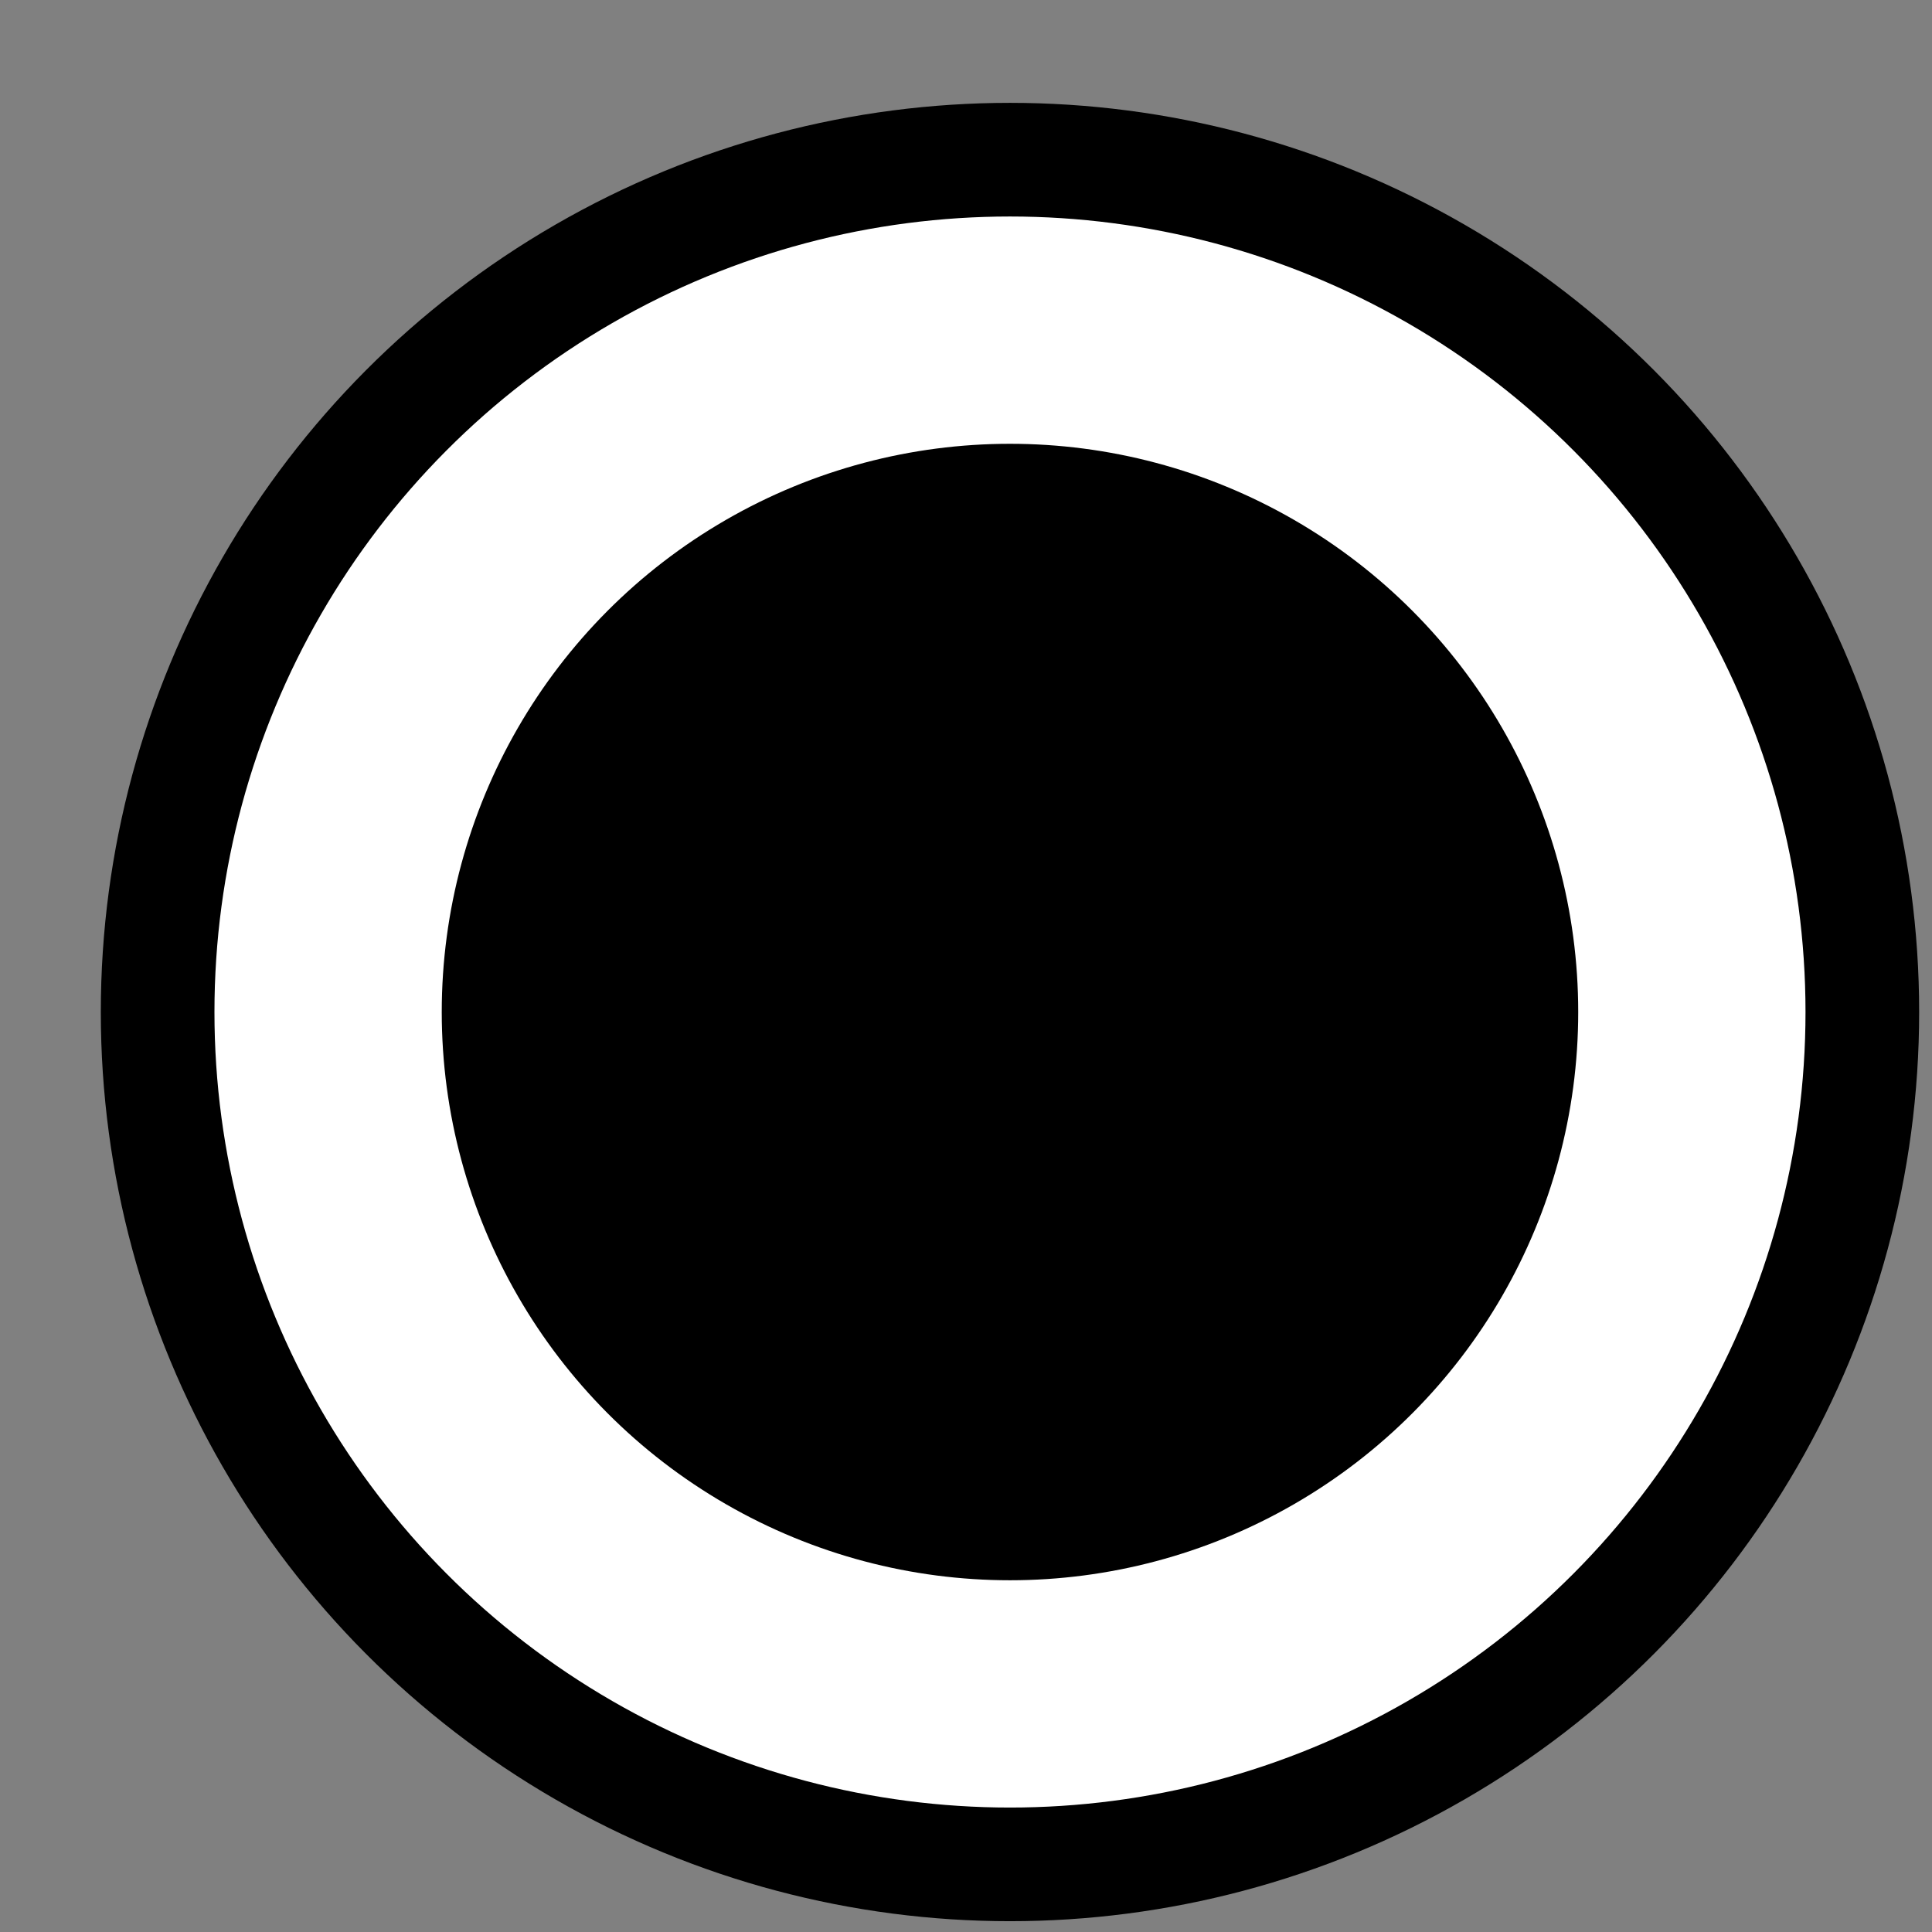
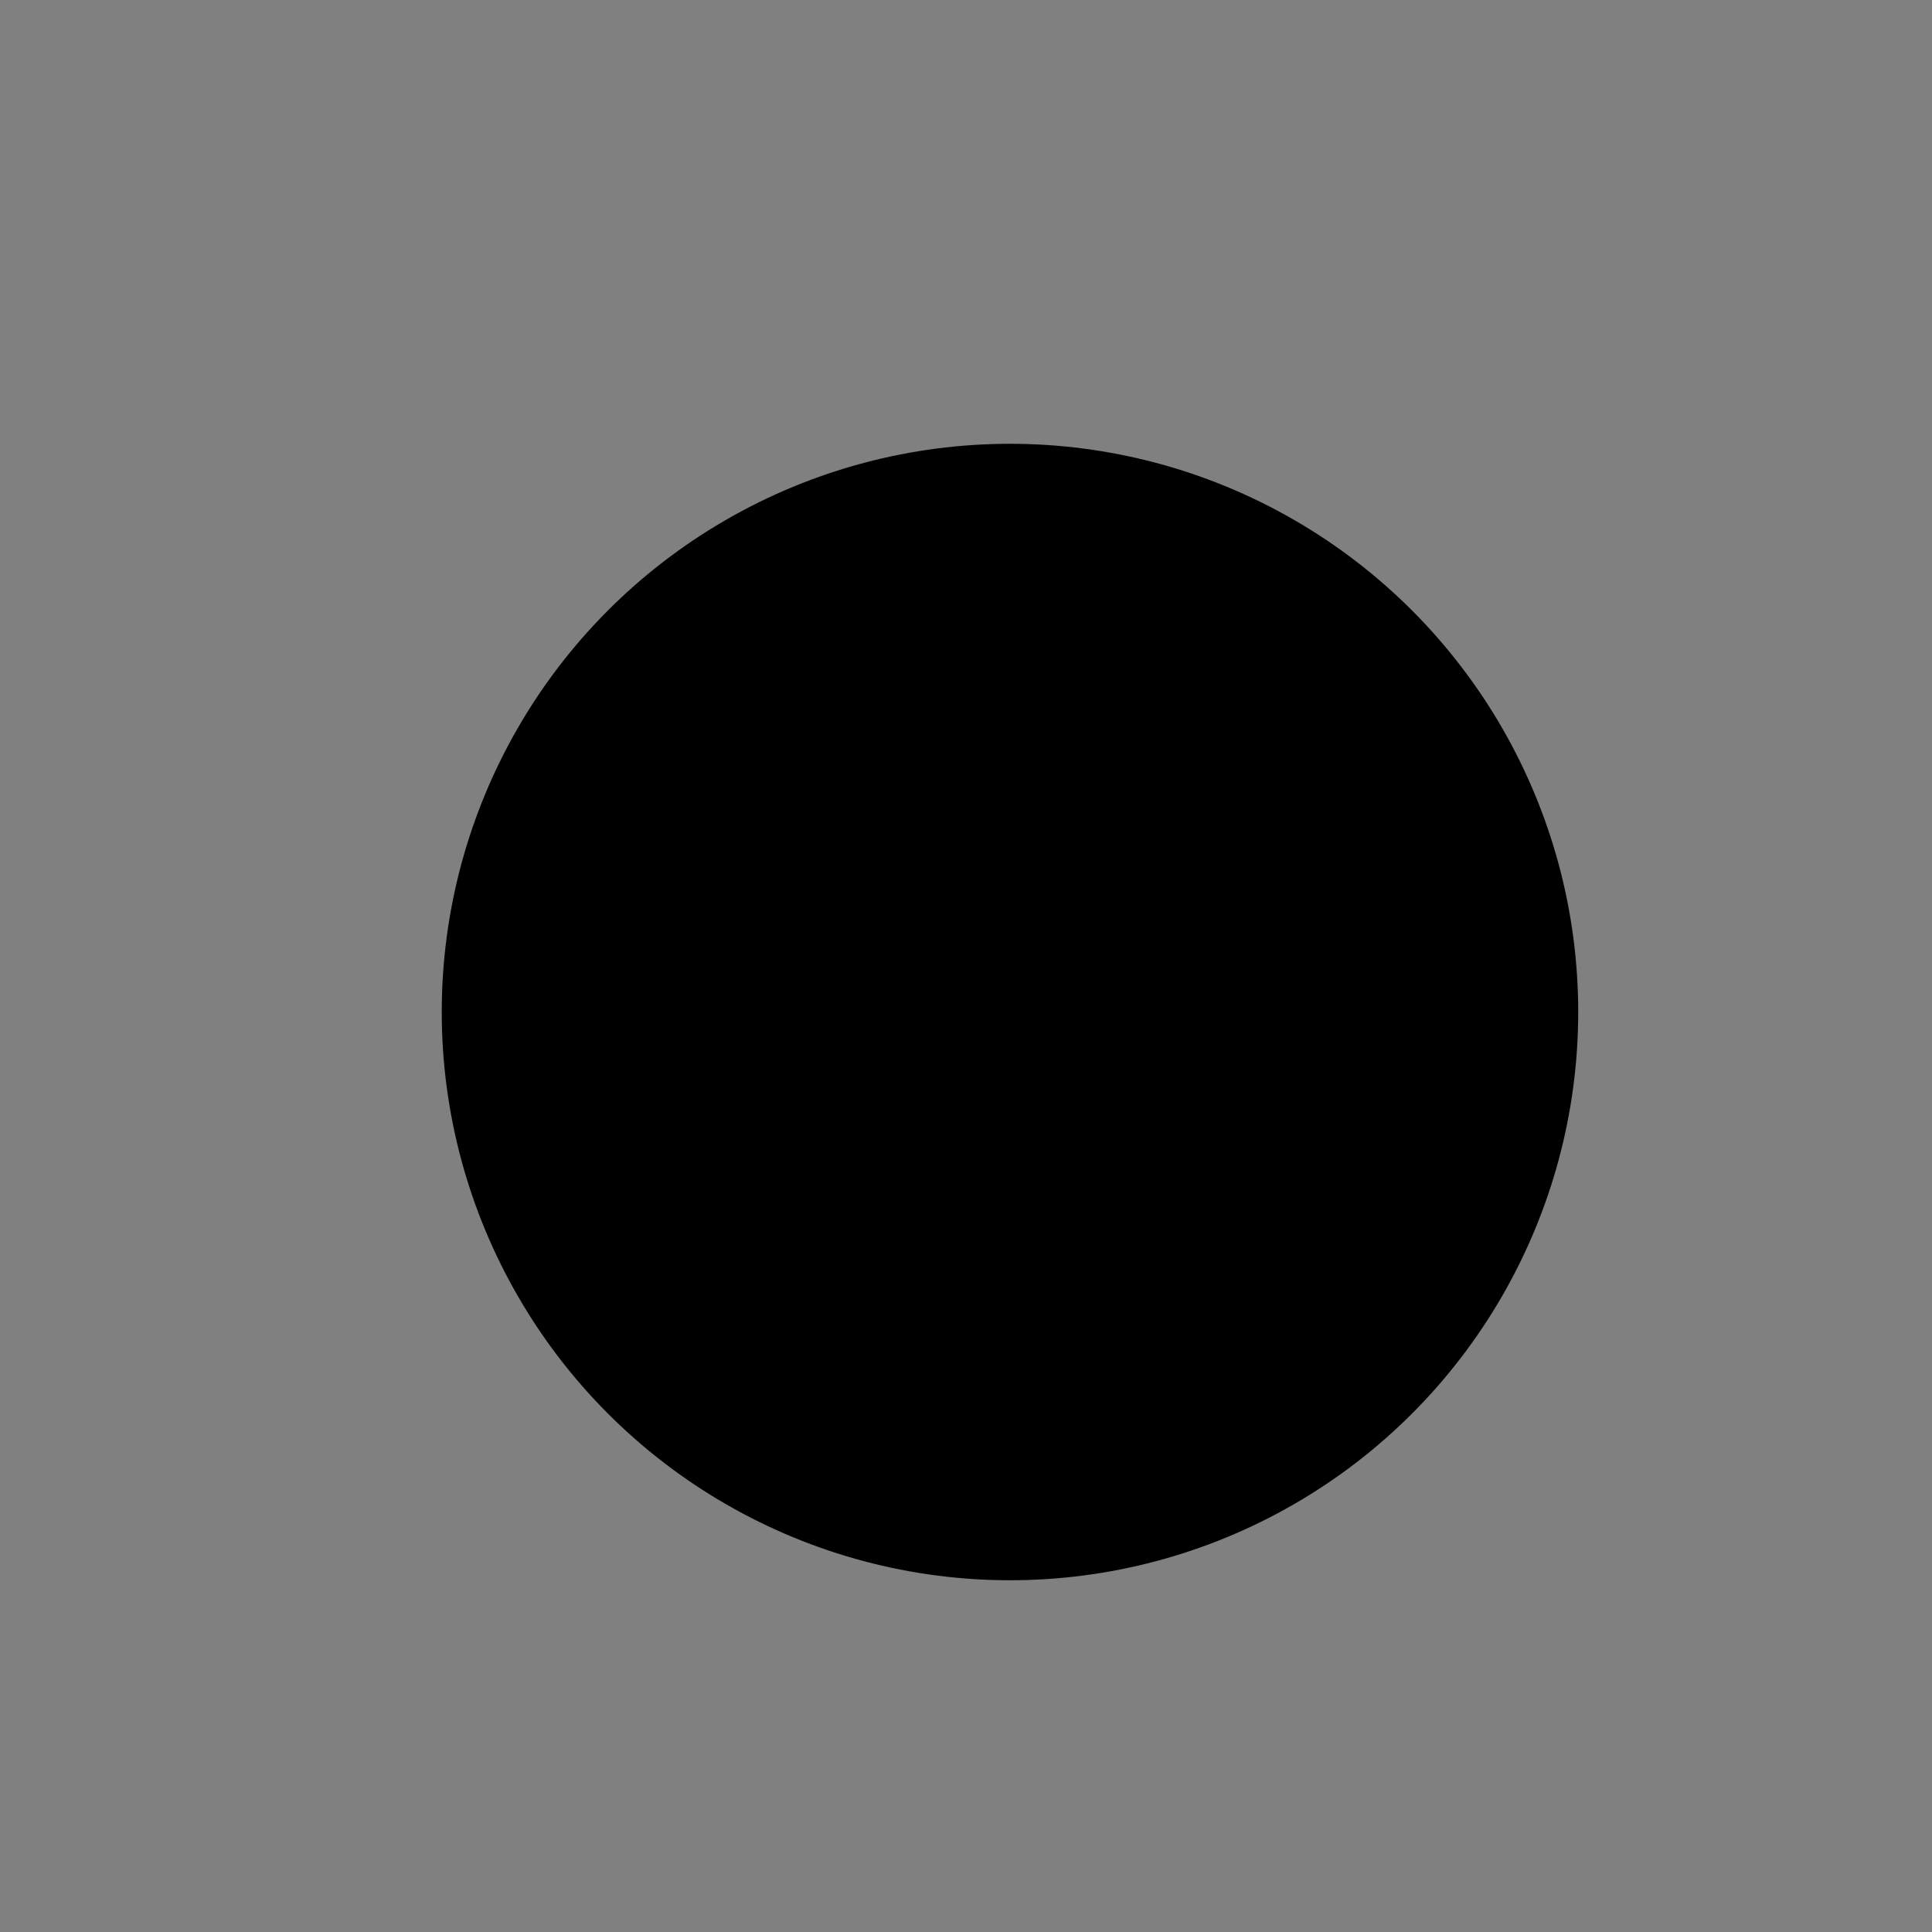
<svg xmlns="http://www.w3.org/2000/svg" width="17" height="17" viewBox="0 0 17 17" fill="none">
  <rect x="0" y="0" width="17" height="17" fill="#808080" stroke="none" />
-   <circle cx="8.887" cy="8.905" r="7.5" fill="white" stroke="black" />
  <circle cx="8.887" cy="8.905" r="5" fill="black" />
</svg>